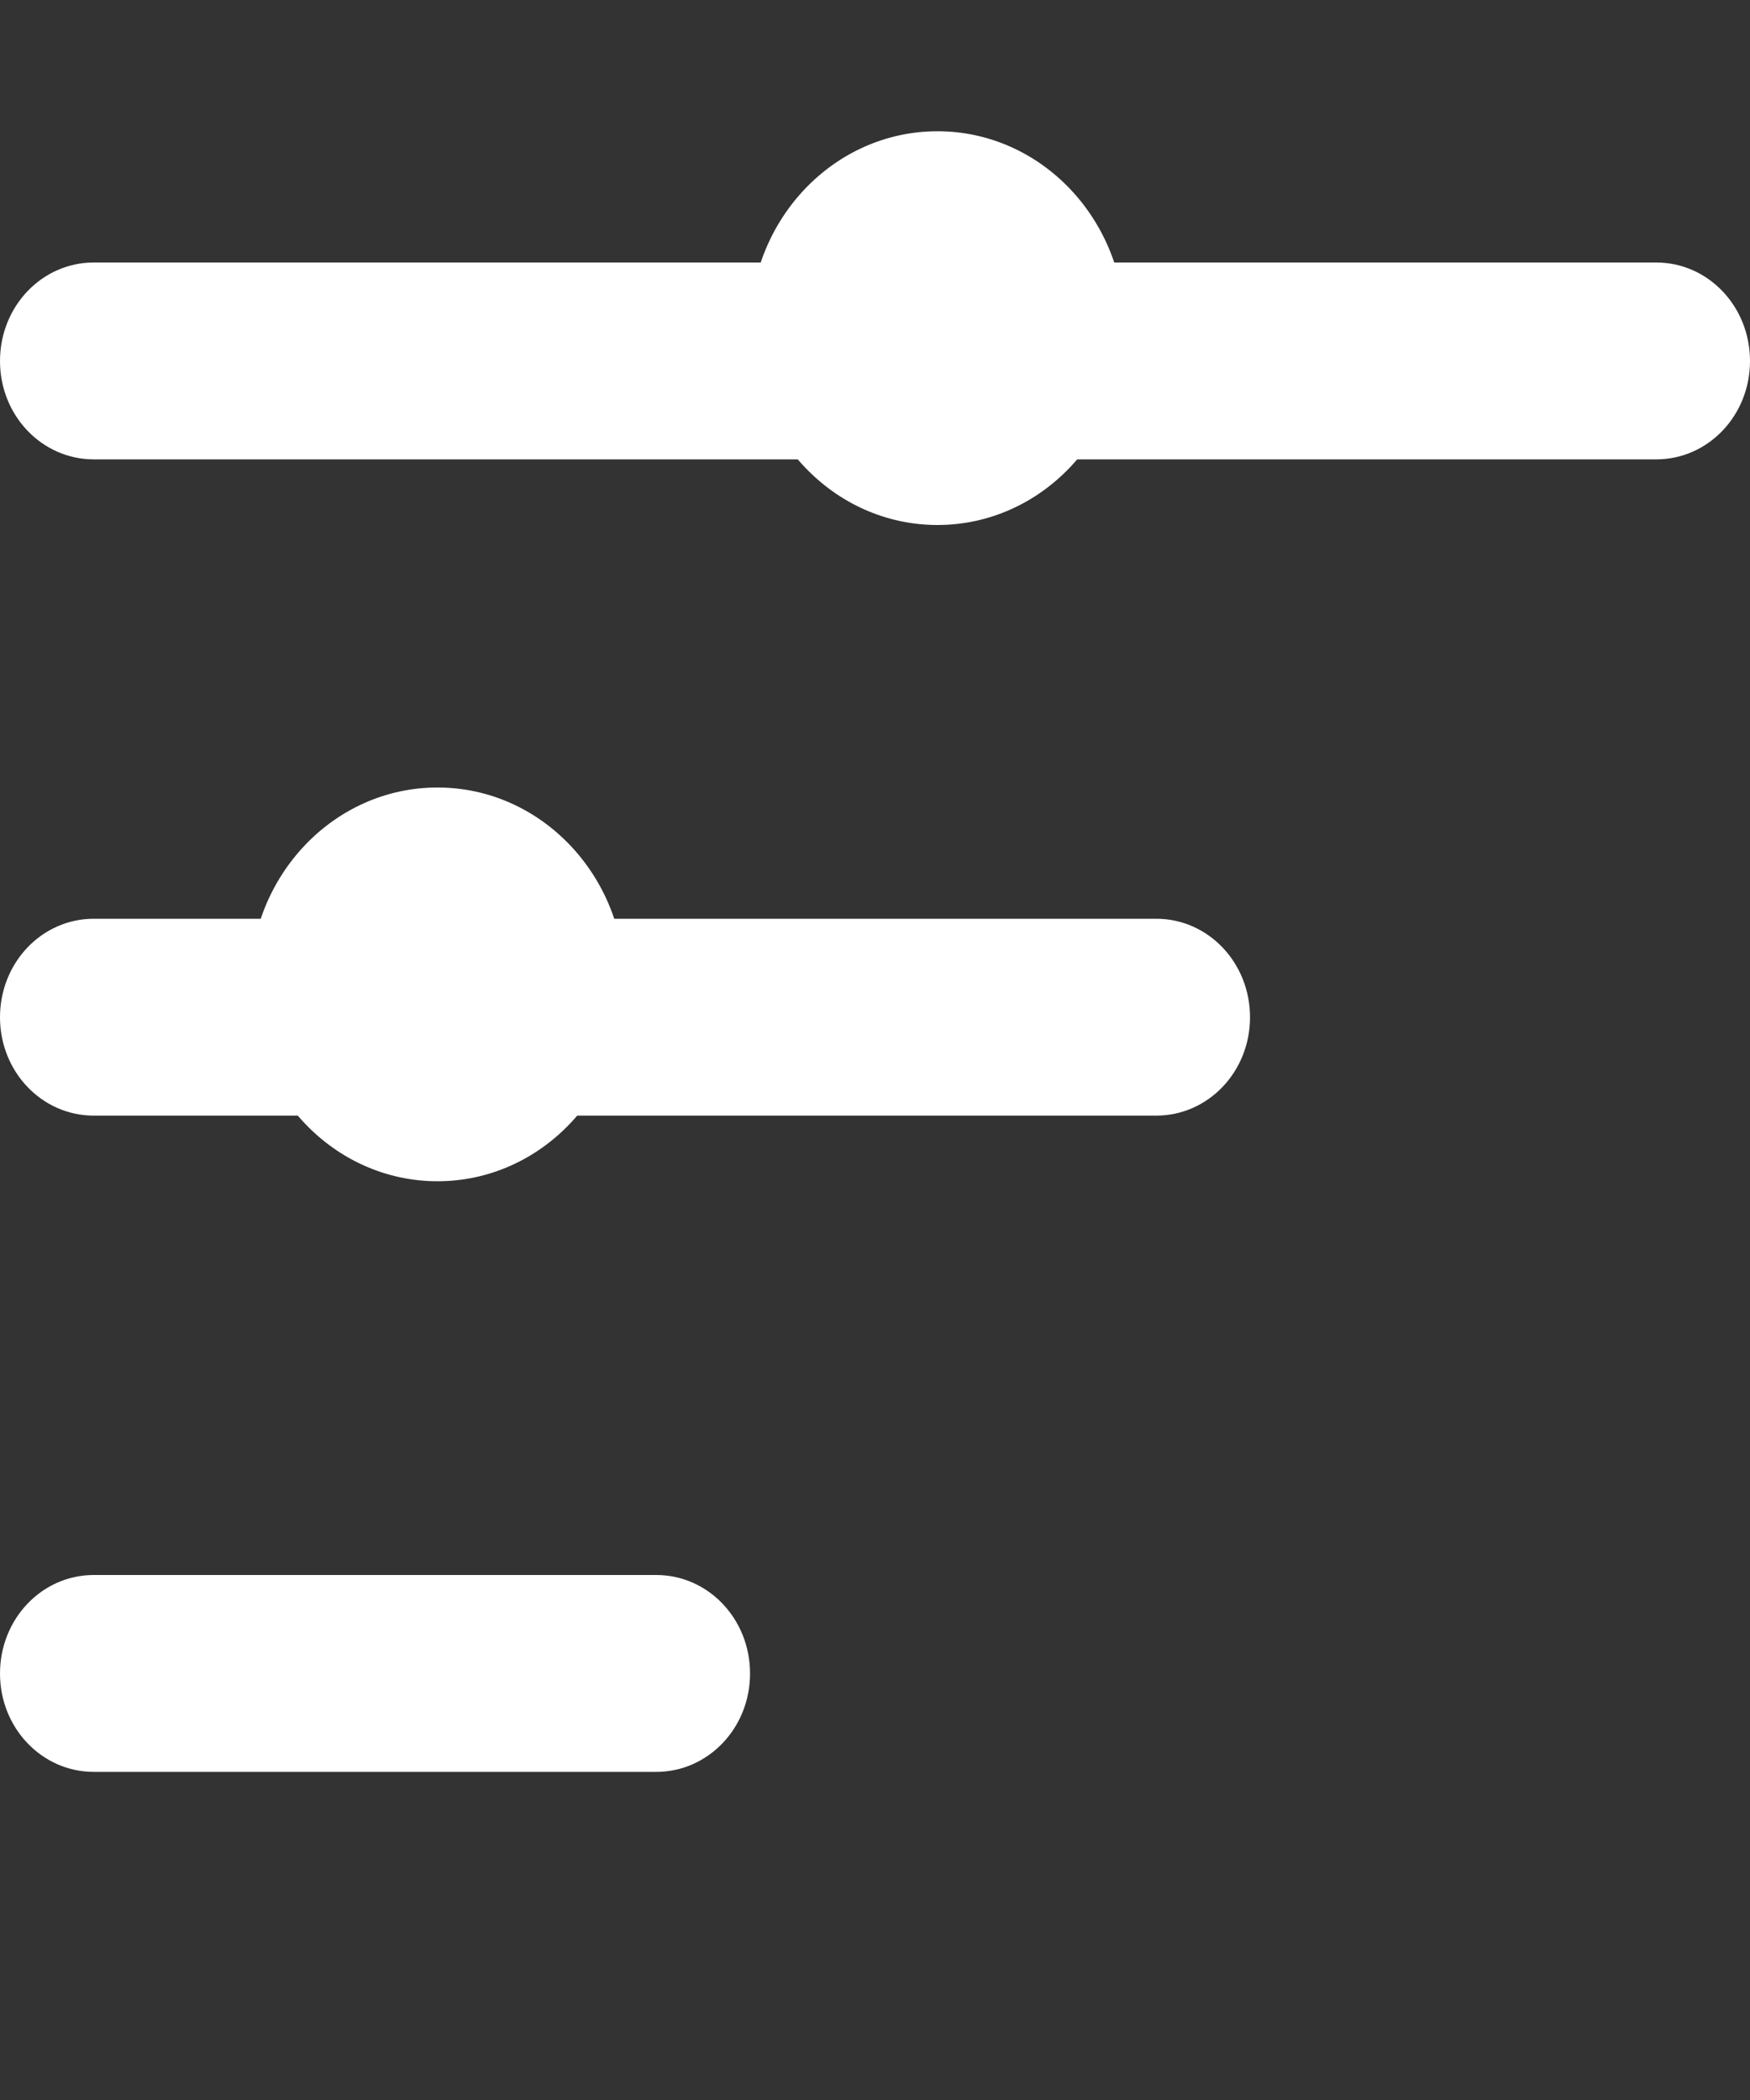
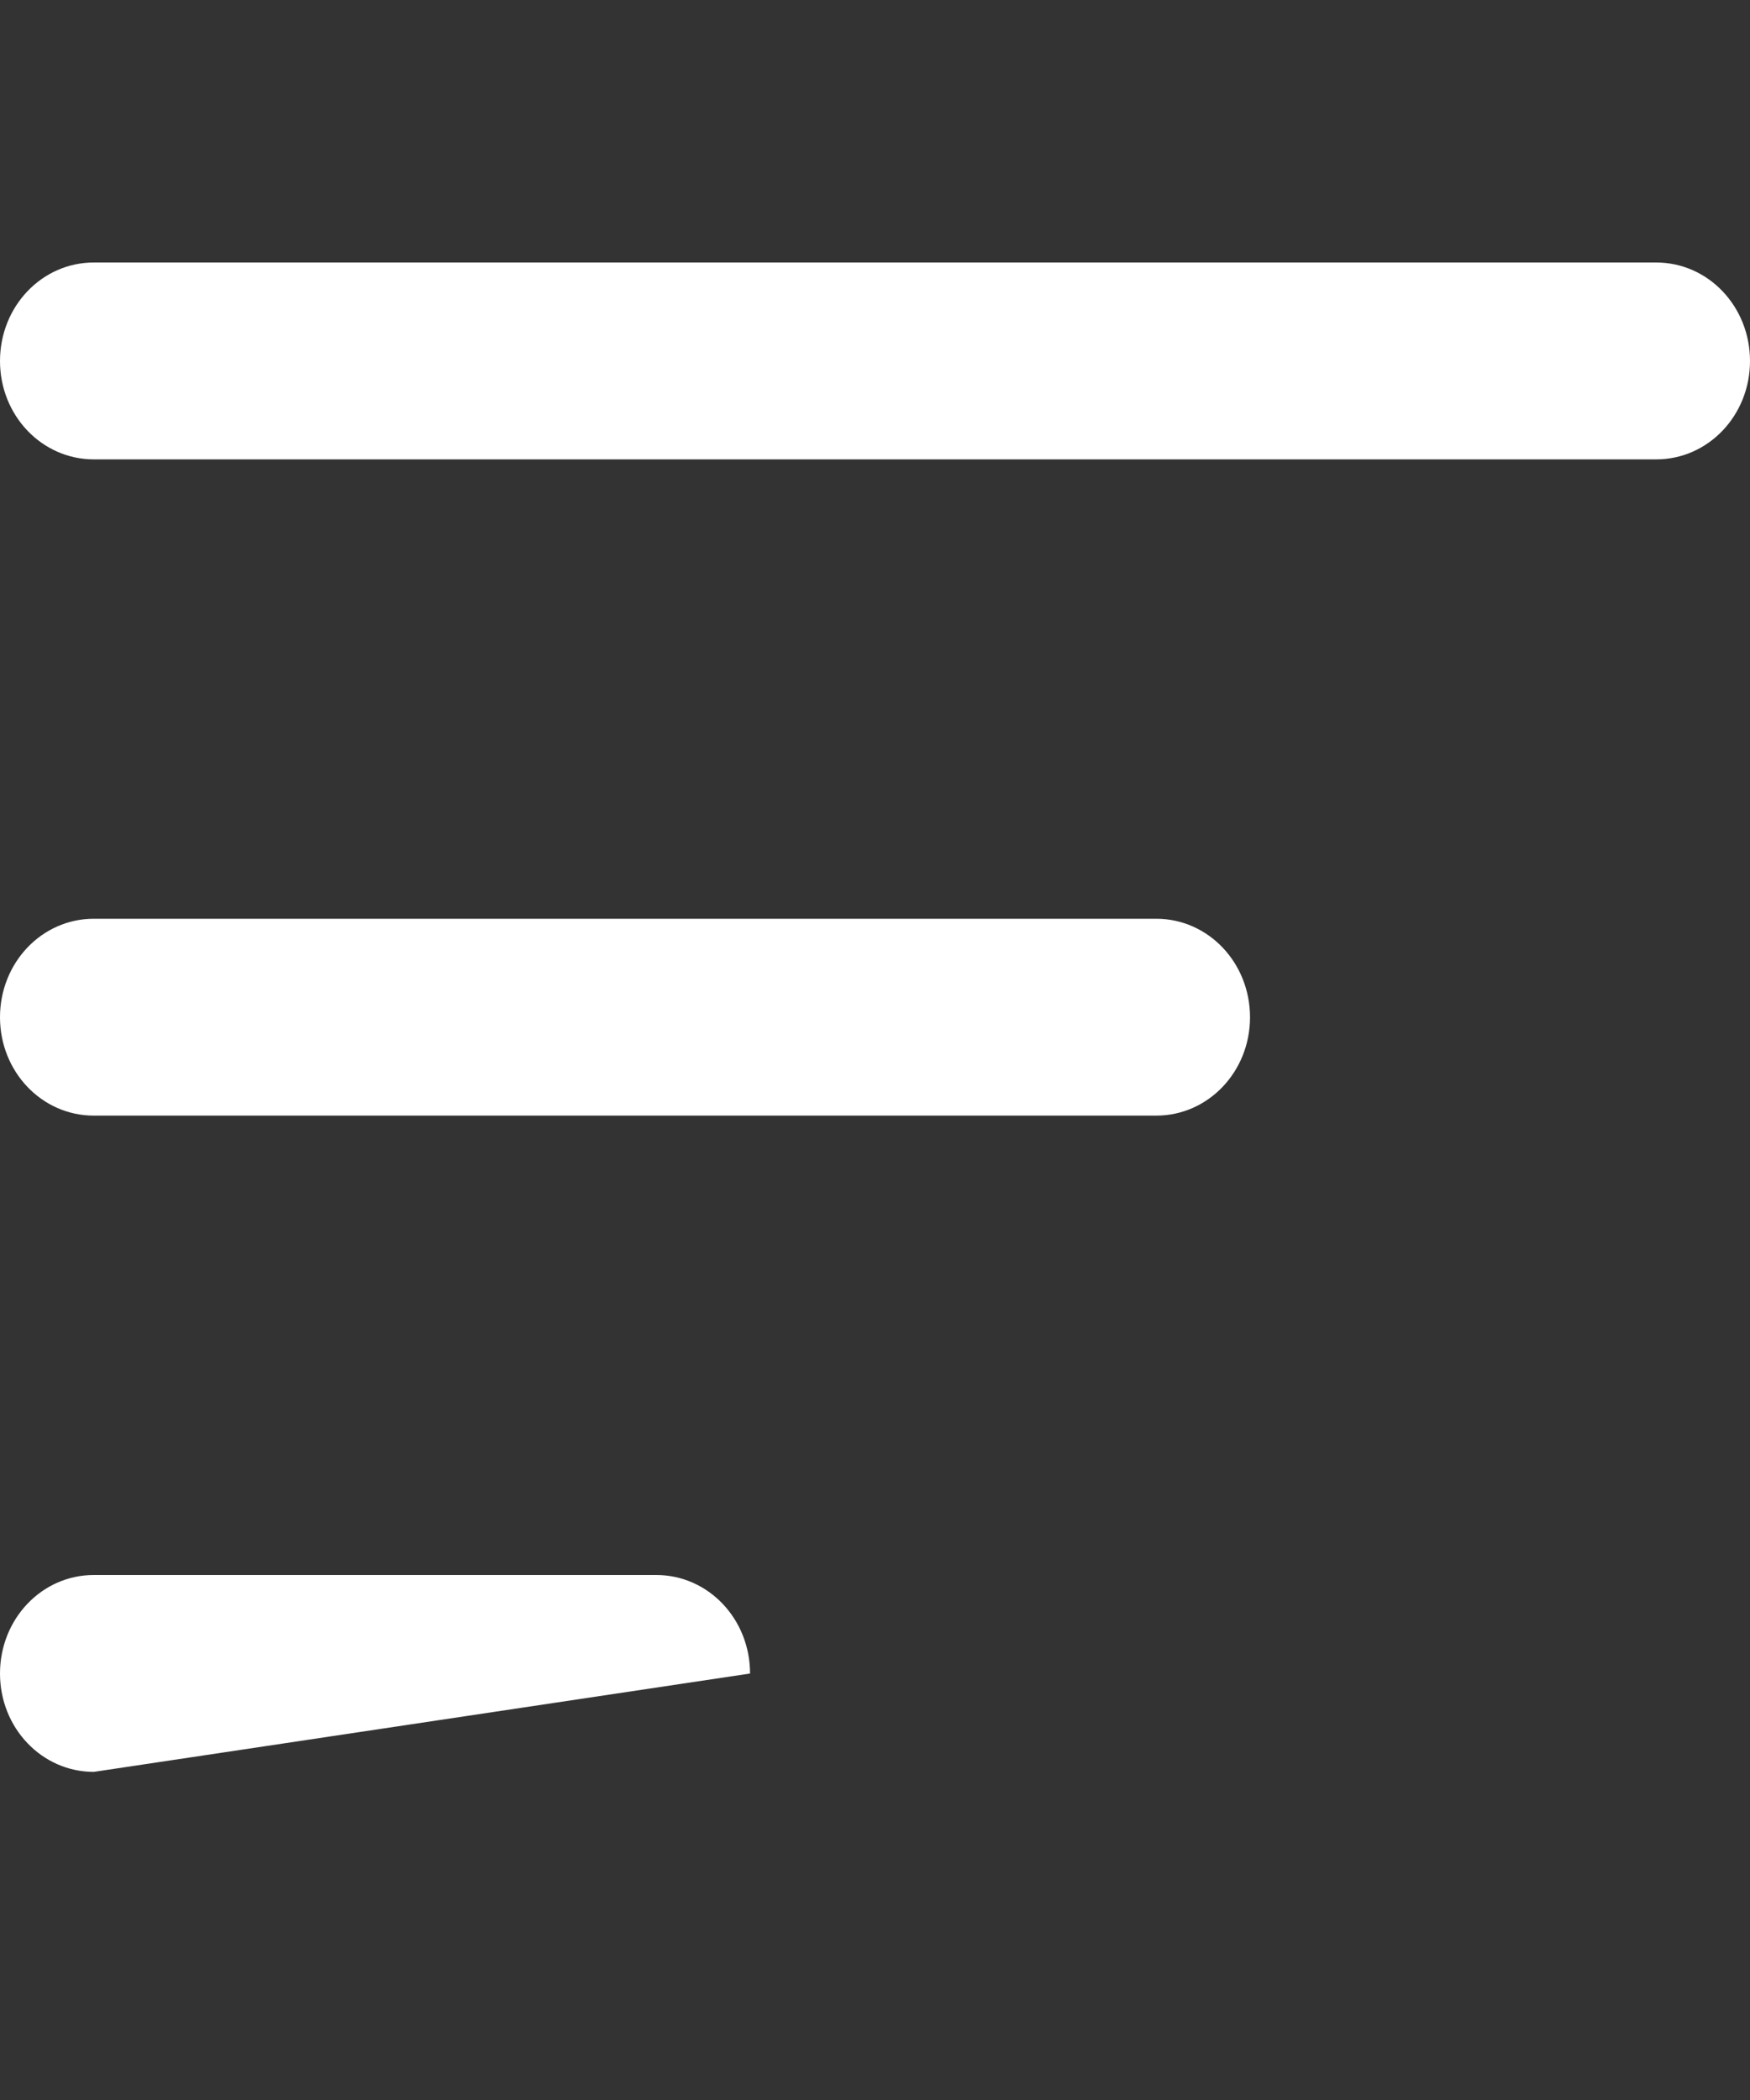
<svg xmlns="http://www.w3.org/2000/svg" width="100%" height="100%" viewBox="0 0 10 12" version="1.1" xml:space="preserve" style="fill-rule:evenodd;clip-rule:evenodd;stroke-linejoin:round;stroke-miterlimit:1.414;">
  <rect x="0" y="0" width="10" height="12" fill="#333333" stroke="none" />
-   <path d="M0,2.063C0,1.751 0.239,1.5 0.536,1.5L9.464,1.5C9.761,1.5 10,1.751 10,2.063C10,2.374 9.761,2.625 9.464,2.625L0.536,2.625C0.239,2.625 0,2.374 0,2.063ZM0,5.813C0,5.501 0.239,5.25 0.536,5.25L6.607,5.25C6.904,5.25 7.143,5.501 7.143,5.813C7.143,6.124 6.904,6.375 6.607,6.375L0.536,6.375C0.239,6.375 0,6.124 0,5.813ZM4.286,9.563C4.286,9.874 4.047,10.125 3.75,10.125L0.536,10.125C0.239,10.125 0,9.874 0,9.563C0,9.251 0.239,9 0.536,9L3.75,9C4.047,9 4.286,9.251 4.286,9.563Z" style="fill:white;fill-rule:nonzero;" />
-   <ellipse cx="5.357" cy="1.875" rx="1.071" ry="1.125" style="fill:white;" />
-   <ellipse cx="2.5" cy="5.625" rx="1.071" ry="1.125" style="fill:white;" />
+   <path d="M0,2.063C0,1.751 0.239,1.5 0.536,1.5L9.464,1.5C9.761,1.5 10,1.751 10,2.063C10,2.374 9.761,2.625 9.464,2.625L0.536,2.625C0.239,2.625 0,2.374 0,2.063ZM0,5.813C0,5.501 0.239,5.25 0.536,5.25L6.607,5.25C6.904,5.25 7.143,5.501 7.143,5.813C7.143,6.124 6.904,6.375 6.607,6.375L0.536,6.375C0.239,6.375 0,6.124 0,5.813ZM4.286,9.563L0.536,10.125C0.239,10.125 0,9.874 0,9.563C0,9.251 0.239,9 0.536,9L3.75,9C4.047,9 4.286,9.251 4.286,9.563Z" style="fill:white;fill-rule:nonzero;" />
</svg>